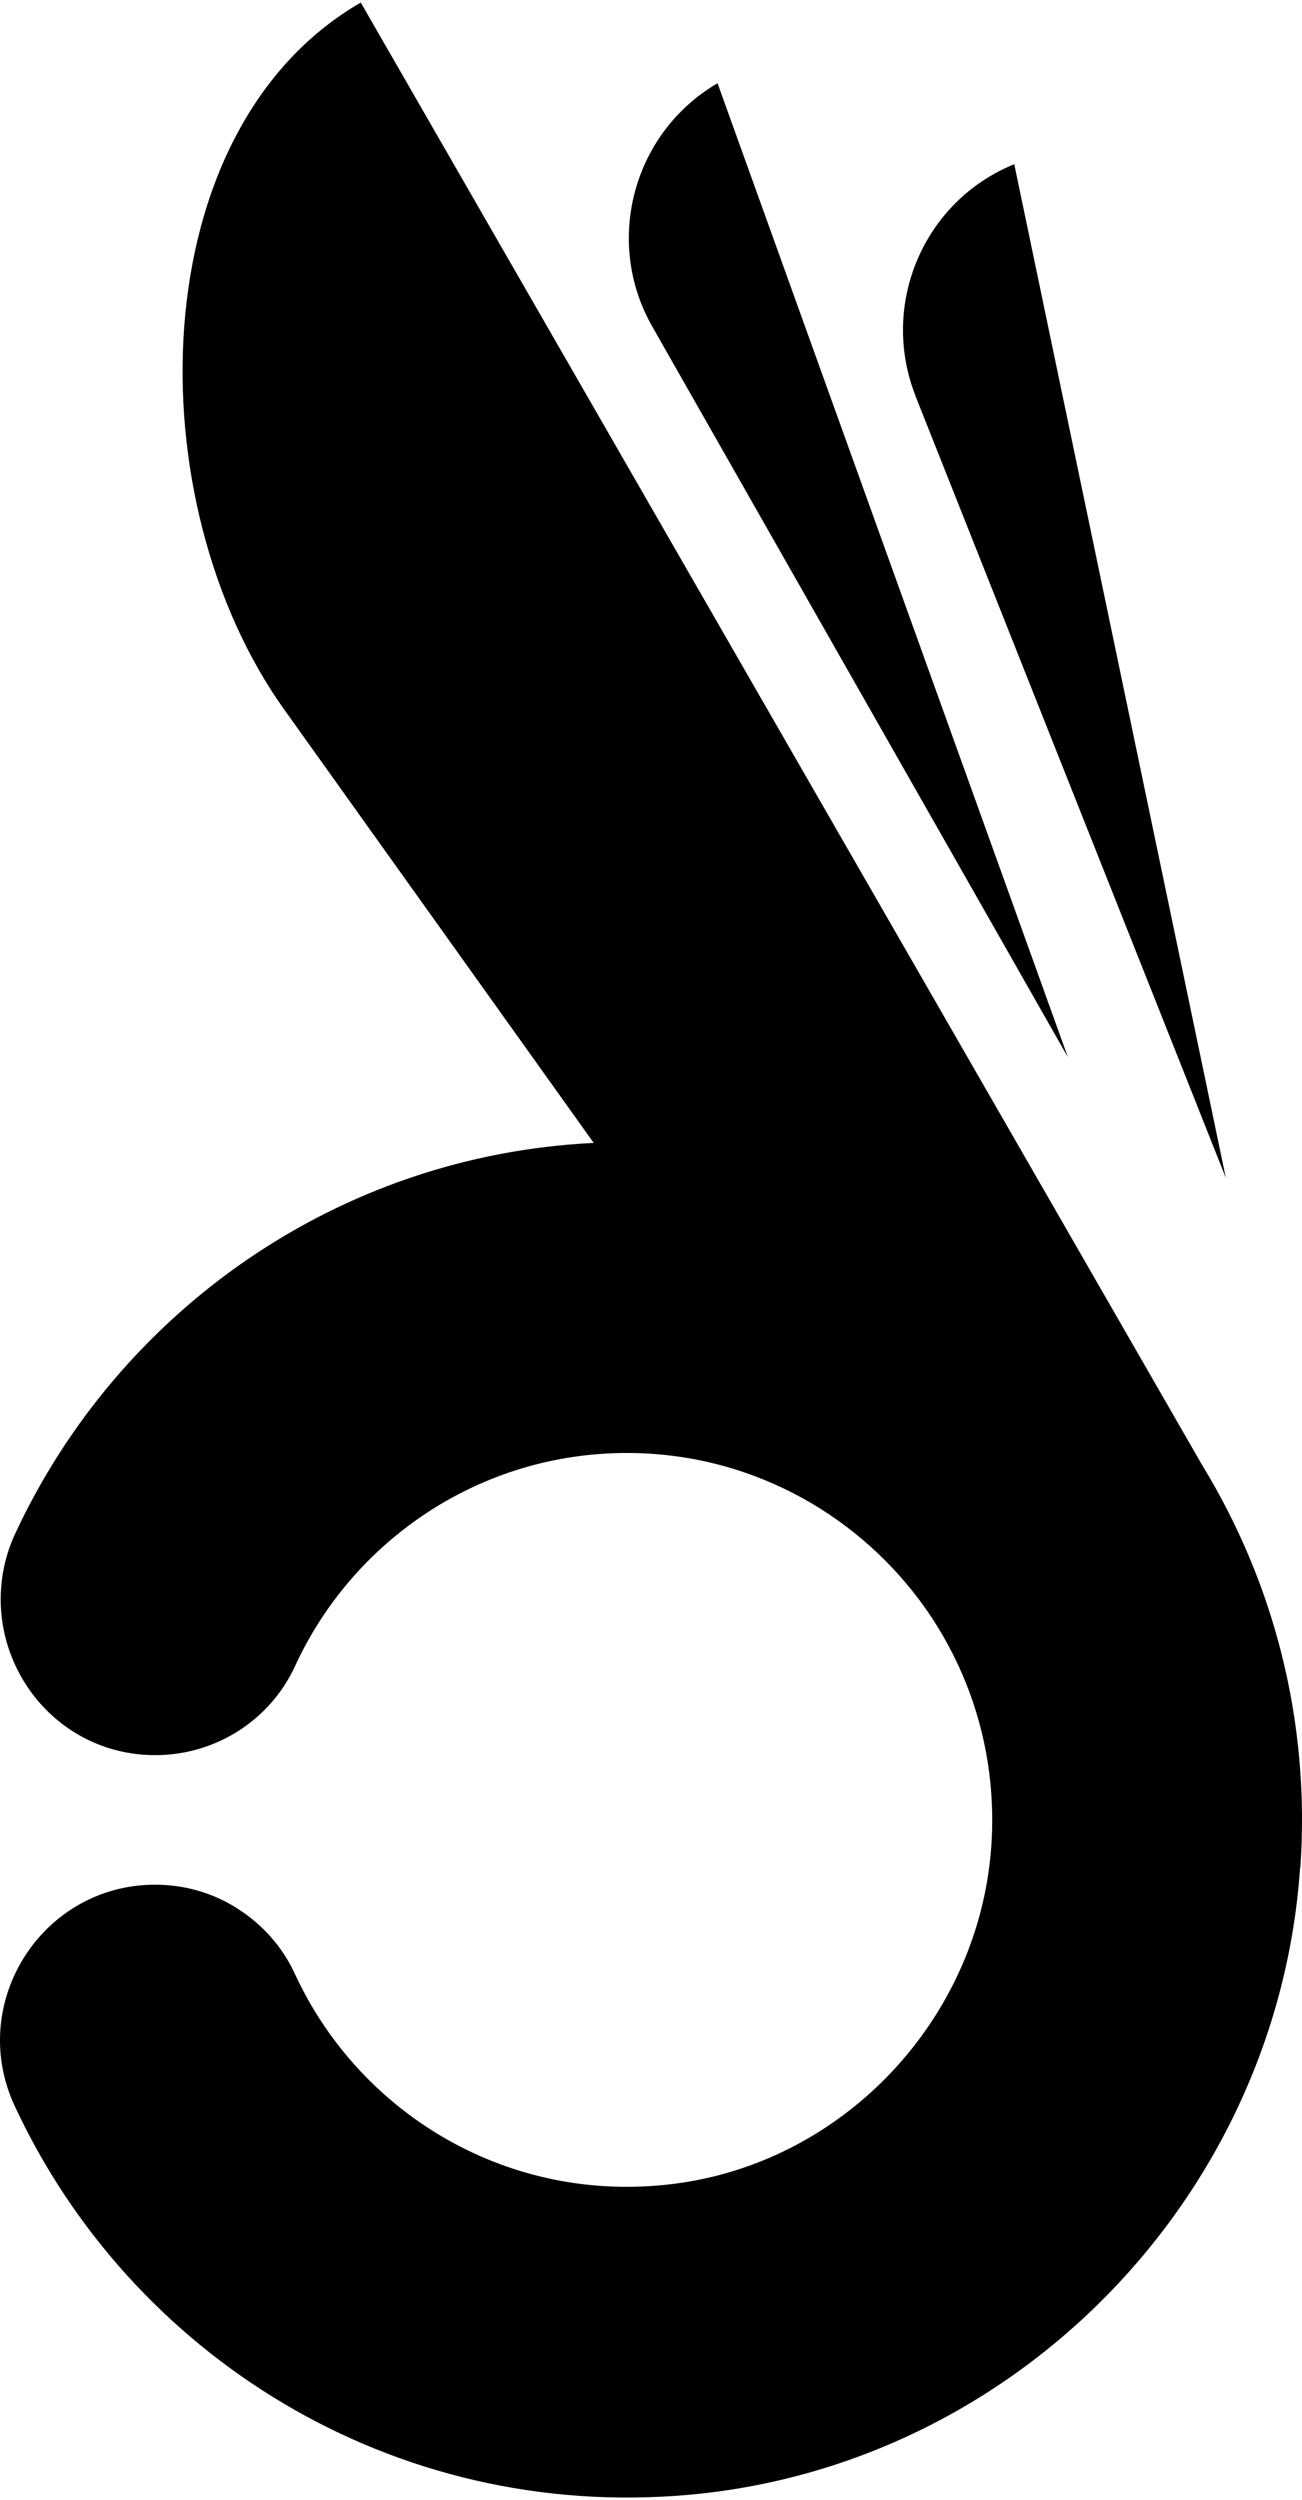
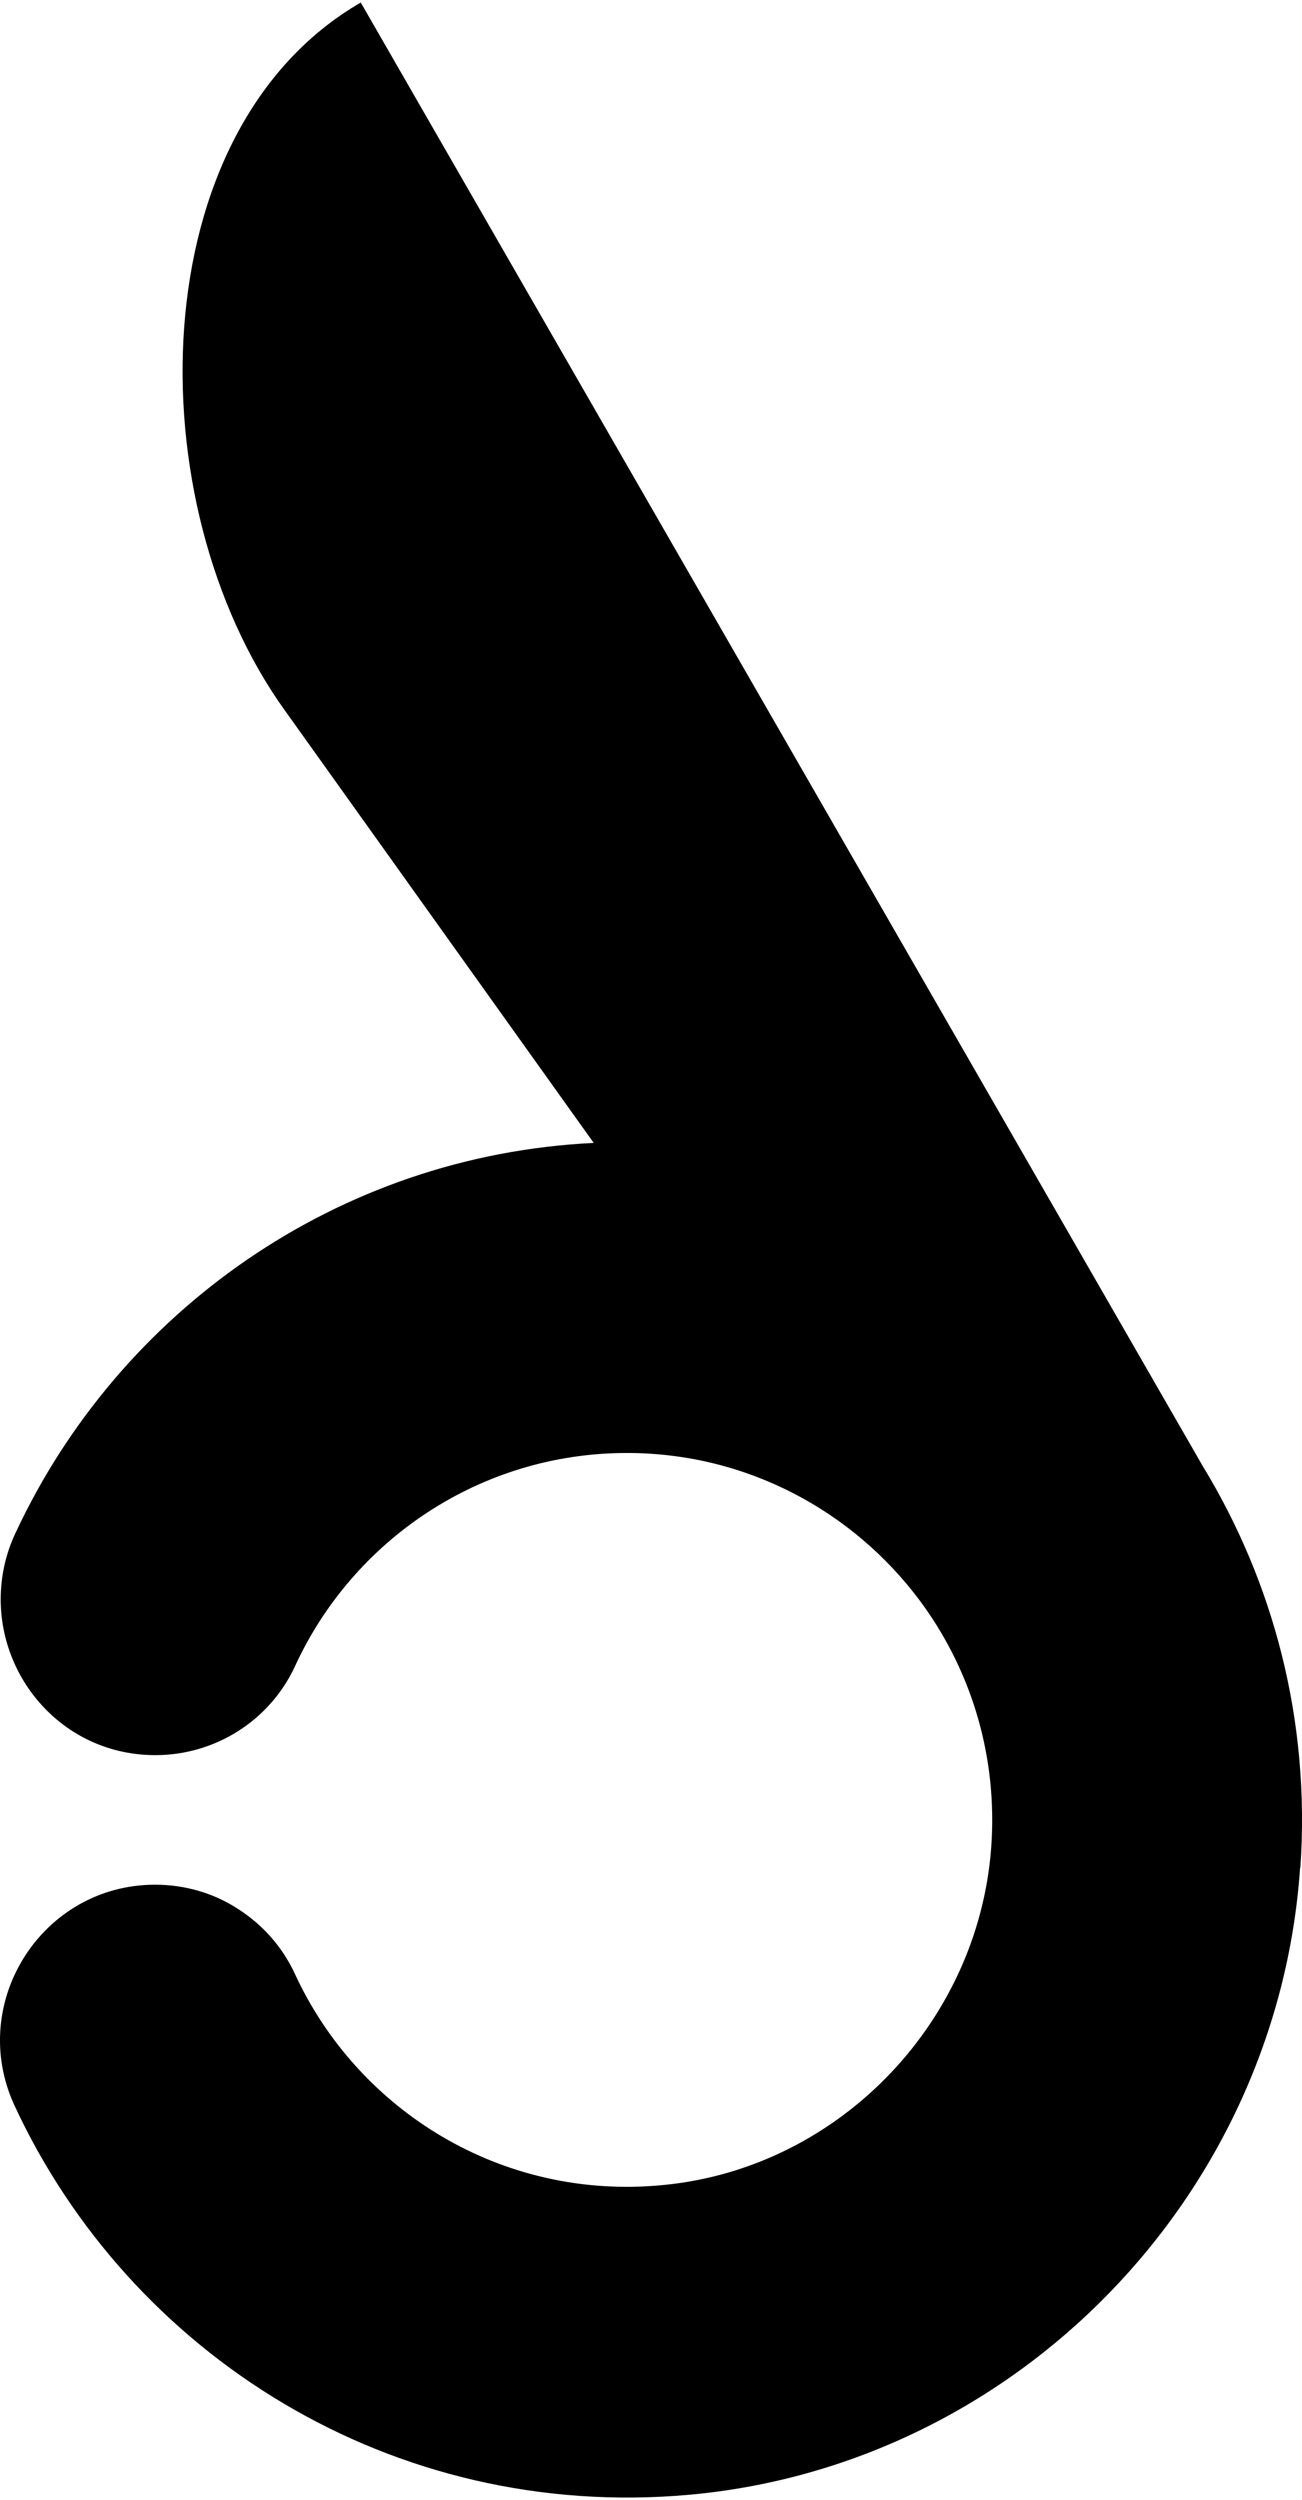
<svg xmlns="http://www.w3.org/2000/svg" width="37" height="71" viewBox="0 0 37 71" fill="none">
-   <path d="M18.537 9.275C17.155 6.854 17.991 3.764 20.391 2.364L30.347 30.022L18.537 9.275Z" fill="black" />
  <path d="M36.946 53.042C36.306 62.374 28.877 70.008 19.588 70.847C11.135 71.604 3.693 66.864 0.411 59.791C-0.938 56.869 1.199 53.522 4.408 53.522C5.264 53.522 6.08 53.765 6.767 54.212C7.462 54.658 8.028 55.287 8.385 56.065C10.171 59.926 14.256 62.509 18.867 62.049C23.916 61.556 27.927 57.309 28.183 52.224C28.311 49.681 27.529 47.321 26.134 45.448C24.239 42.912 21.22 41.262 17.816 41.262C13.643 41.262 10.03 43.737 8.385 47.314C7.671 48.863 6.113 49.843 4.415 49.843C1.867 49.843 0.02 47.747 0.02 45.421C0.02 44.798 0.148 44.149 0.444 43.527C3.377 37.245 9.592 32.809 16.872 32.457L8.082 20.157C3.862 14.266 3.99 3.697 10.252 0.072L34.175 41.627C36.184 44.92 37.243 48.849 36.953 53.042H36.946Z" fill="black" />
-   <path d="M26.018 11.244C24.994 8.647 26.248 5.705 28.823 4.664L34.836 33.451L26.018 11.251V11.244Z" fill="black" />
</svg>